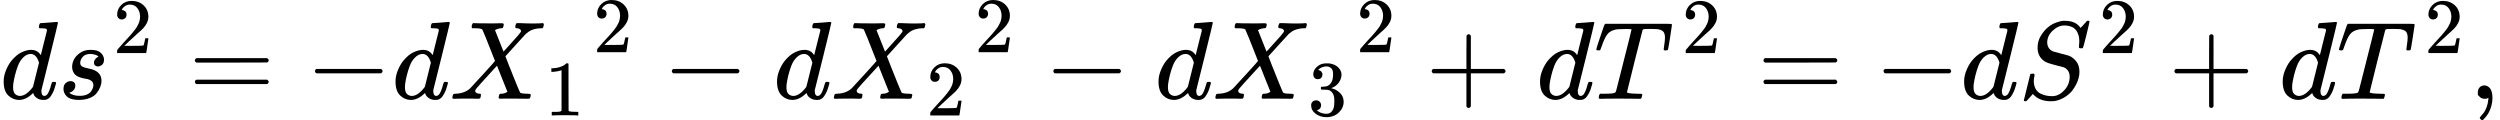
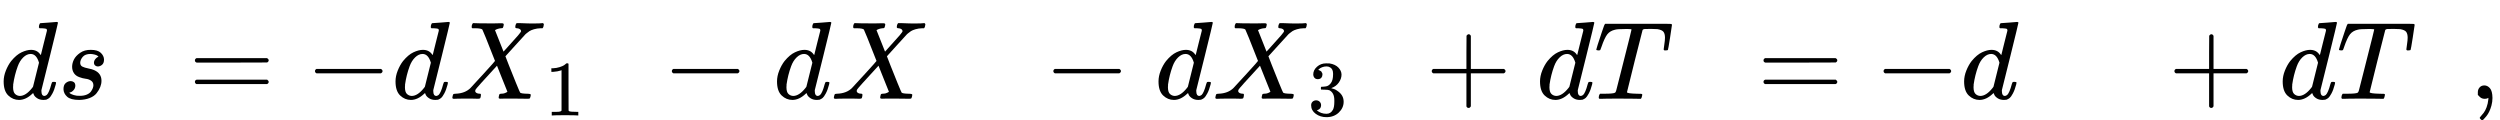
<svg xmlns="http://www.w3.org/2000/svg" xmlns:xlink="http://www.w3.org/1999/xlink" version="1.1" style="vertical-align: -0.439ex;" width="22566px" height="1086px" viewBox="0 -892 22566 1086">
  <defs>
    <path id="MJX-1037-TEX-I-1D451" d="M366 683Q367 683 438 688T511 694Q523 694 523 686Q523 679 450 384T375 83T374 68Q374 26 402 26Q411 27 422 35Q443 55 463 131Q469 151 473 152Q475 153 483 153H487H491Q506 153 506 145Q506 140 503 129Q490 79 473 48T445 8T417 -8Q409 -10 393 -10Q359 -10 336 5T306 36L300 51Q299 52 296 50Q294 48 292 46Q233 -10 172 -10Q117 -10 75 30T33 157Q33 205 53 255T101 341Q148 398 195 420T280 442Q336 442 364 400Q369 394 369 396Q370 400 396 505T424 616Q424 629 417 632T378 637H357Q351 643 351 645T353 664Q358 683 366 683ZM352 326Q329 405 277 405Q242 405 210 374T160 293Q131 214 119 129Q119 126 119 118T118 106Q118 61 136 44T179 26Q233 26 290 98L298 109L352 326Z" />
    <path id="MJX-1037-TEX-I-1D460" d="M131 289Q131 321 147 354T203 415T300 442Q362 442 390 415T419 355Q419 323 402 308T364 292Q351 292 340 300T328 326Q328 342 337 354T354 372T367 378Q368 378 368 379Q368 382 361 388T336 399T297 405Q249 405 227 379T204 326Q204 301 223 291T278 274T330 259Q396 230 396 163Q396 135 385 107T352 51T289 7T195 -10Q118 -10 86 19T53 87Q53 126 74 143T118 160Q133 160 146 151T160 120Q160 94 142 76T111 58Q109 57 108 57T107 55Q108 52 115 47T146 34T201 27Q237 27 263 38T301 66T318 97T323 122Q323 150 302 164T254 181T195 196T148 231Q131 256 131 289Z" />
-     <path id="MJX-1037-TEX-N-32" d="M109 429Q82 429 66 447T50 491Q50 562 103 614T235 666Q326 666 387 610T449 465Q449 422 429 383T381 315T301 241Q265 210 201 149L142 93L218 92Q375 92 385 97Q392 99 409 186V189H449V186Q448 183 436 95T421 3V0H50V19V31Q50 38 56 46T86 81Q115 113 136 137Q145 147 170 174T204 211T233 244T261 278T284 308T305 340T320 369T333 401T340 431T343 464Q343 527 309 573T212 619Q179 619 154 602T119 569T109 550Q109 549 114 549Q132 549 151 535T170 489Q170 464 154 447T109 429Z" />
    <path id="MJX-1037-TEX-N-3D" d="M56 347Q56 360 70 367H707Q722 359 722 347Q722 336 708 328L390 327H72Q56 332 56 347ZM56 153Q56 168 72 173H708Q722 163 722 153Q722 140 707 133H70Q56 140 56 153Z" />
    <path id="MJX-1037-TEX-N-2212" d="M84 237T84 250T98 270H679Q694 262 694 250T679 230H98Q84 237 84 250Z" />
    <path id="MJX-1037-TEX-I-1D44B" d="M42 0H40Q26 0 26 11Q26 15 29 27Q33 41 36 43T55 46Q141 49 190 98Q200 108 306 224T411 342Q302 620 297 625Q288 636 234 637H206Q200 643 200 645T202 664Q206 677 212 683H226Q260 681 347 681Q380 681 408 681T453 682T473 682Q490 682 490 671Q490 670 488 658Q484 643 481 640T465 637Q434 634 411 620L488 426L541 485Q646 598 646 610Q646 628 622 635Q617 635 609 637Q594 637 594 648Q594 650 596 664Q600 677 606 683H618Q619 683 643 683T697 681T738 680Q828 680 837 683H845Q852 676 852 672Q850 647 840 637H824Q790 636 763 628T722 611T698 593L687 584Q687 585 592 480L505 384Q505 383 536 304T601 142T638 56Q648 47 699 46Q734 46 734 37Q734 35 732 23Q728 7 725 4T711 1Q708 1 678 1T589 2Q528 2 496 2T461 1Q444 1 444 10Q444 11 446 25Q448 35 450 39T455 44T464 46T480 47T506 54Q523 62 523 64Q522 64 476 181L429 299Q241 95 236 84Q232 76 232 72Q232 53 261 47Q262 47 267 47T273 46Q276 46 277 46T280 45T283 42T284 35Q284 26 282 19Q279 6 276 4T261 1Q258 1 243 1T201 2T142 2Q64 2 42 0Z" />
    <path id="MJX-1037-TEX-N-31" d="M213 578L200 573Q186 568 160 563T102 556H83V602H102Q149 604 189 617T245 641T273 663Q275 666 285 666Q294 666 302 660V361L303 61Q310 54 315 52T339 48T401 46H427V0H416Q395 3 257 3Q121 3 100 0H88V46H114Q136 46 152 46T177 47T193 50T201 52T207 57T213 61V578Z" />
    <path id="MJX-1037-TEX-N-33" d="M127 463Q100 463 85 480T69 524Q69 579 117 622T233 665Q268 665 277 664Q351 652 390 611T430 522Q430 470 396 421T302 350L299 348Q299 347 308 345T337 336T375 315Q457 262 457 175Q457 96 395 37T238 -22Q158 -22 100 21T42 130Q42 158 60 175T105 193Q133 193 151 175T169 130Q169 119 166 110T159 94T148 82T136 74T126 70T118 67L114 66Q165 21 238 21Q293 21 321 74Q338 107 338 175V195Q338 290 274 322Q259 328 213 329L171 330L168 332Q166 335 166 348Q166 366 174 366Q202 366 232 371Q266 376 294 413T322 525V533Q322 590 287 612Q265 626 240 626Q208 626 181 615T143 592T132 580H135Q138 579 143 578T153 573T165 566T175 555T183 540T186 520Q186 498 172 481T127 463Z" />
    <path id="MJX-1037-TEX-N-2B" d="M56 237T56 250T70 270H369V420L370 570Q380 583 389 583Q402 583 409 568V270H707Q722 262 722 250T707 230H409V-68Q401 -82 391 -82H389H387Q375 -82 369 -68V230H70Q56 237 56 250Z" />
-     <path id="MJX-1037-TEX-I-1D447" d="M40 437Q21 437 21 445Q21 450 37 501T71 602L88 651Q93 669 101 677H569H659Q691 677 697 676T704 667Q704 661 687 553T668 444Q668 437 649 437Q640 437 637 437T631 442L629 445Q629 451 635 490T641 551Q641 586 628 604T573 629Q568 630 515 631Q469 631 457 630T439 622Q438 621 368 343T298 60Q298 48 386 46Q418 46 427 45T436 36Q436 31 433 22Q429 4 424 1L422 0Q419 0 415 0Q410 0 363 1T228 2Q99 2 64 0H49Q43 6 43 9T45 27Q49 40 55 46H83H94Q174 46 189 55Q190 56 191 56Q196 59 201 76T241 233Q258 301 269 344Q339 619 339 625Q339 630 310 630H279Q212 630 191 624Q146 614 121 583T67 467Q60 445 57 441T43 437H40Z" />
-     <path id="MJX-1037-TEX-I-1D446" d="M308 24Q367 24 416 76T466 197Q466 260 414 284Q308 311 278 321T236 341Q176 383 176 462Q176 523 208 573T273 648Q302 673 343 688T407 704H418H425Q521 704 564 640Q565 640 577 653T603 682T623 704Q624 704 627 704T632 705Q645 705 645 698T617 577T585 459T569 456Q549 456 549 465Q549 471 550 475Q550 478 551 494T553 520Q553 554 544 579T526 616T501 641Q465 662 419 662Q362 662 313 616T263 510Q263 480 278 458T319 427Q323 425 389 408T456 390Q490 379 522 342T554 242Q554 216 546 186Q541 164 528 137T492 78T426 18T332 -20Q320 -22 298 -22Q199 -22 144 33L134 44L106 13Q83 -14 78 -18T65 -22Q52 -22 52 -14Q52 -11 110 221Q112 227 130 227H143Q149 221 149 216Q149 214 148 207T144 186T142 153Q144 114 160 87T203 47T255 29T308 24Z" />
+     <path id="MJX-1037-TEX-I-1D447" d="M40 437Q21 437 21 445T71 602L88 651Q93 669 101 677H569H659Q691 677 697 676T704 667Q704 661 687 553T668 444Q668 437 649 437Q640 437 637 437T631 442L629 445Q629 451 635 490T641 551Q641 586 628 604T573 629Q568 630 515 631Q469 631 457 630T439 622Q438 621 368 343T298 60Q298 48 386 46Q418 46 427 45T436 36Q436 31 433 22Q429 4 424 1L422 0Q419 0 415 0Q410 0 363 1T228 2Q99 2 64 0H49Q43 6 43 9T45 27Q49 40 55 46H83H94Q174 46 189 55Q190 56 191 56Q196 59 201 76T241 233Q258 301 269 344Q339 619 339 625Q339 630 310 630H279Q212 630 191 624Q146 614 121 583T67 467Q60 445 57 441T43 437H40Z" />
    <path id="MJX-1037-TEX-N-2C" d="M78 35T78 60T94 103T137 121Q165 121 187 96T210 8Q210 -27 201 -60T180 -117T154 -158T130 -185T117 -194Q113 -194 104 -185T95 -172Q95 -168 106 -156T131 -126T157 -76T173 -3V9L172 8Q170 7 167 6T161 3T152 1T140 0Q113 0 96 17Z" />
  </defs>
  <g stroke="currentColor" fill="currentColor" stroke-width="0" transform="scale(1,-1)">
    <g>
      <g>
        <use xlink:href="#MJX-1037-TEX-I-1D451" />
      </g>
      <g transform="translate(520,0)">
        <g>
          <use xlink:href="#MJX-1037-TEX-I-1D460" />
        </g>
        <g transform="translate(502,413) scale(0.707)">
          <g>
            <use xlink:href="#MJX-1037-TEX-N-32" />
          </g>
        </g>
      </g>
      <g transform="translate(1703.3,0)">
        <use xlink:href="#MJX-1037-TEX-N-3D" />
      </g>
      <g transform="translate(2759.1,0)">
        <use xlink:href="#MJX-1037-TEX-N-2212" />
      </g>
      <g transform="translate(3537.1,0)">
        <g>
          <g>
            <use xlink:href="#MJX-1037-TEX-I-1D451" />
          </g>
          <g transform="translate(520,0)">
            <g>
              <use xlink:href="#MJX-1037-TEX-I-1D44B" />
            </g>
            <g transform="translate(861,-150) scale(0.707)">
              <g>
                <use xlink:href="#MJX-1037-TEX-N-31" />
              </g>
            </g>
          </g>
        </g>
        <g transform="translate(1817.6,421.1) scale(0.707)">
          <g>
            <use xlink:href="#MJX-1037-TEX-N-32" />
          </g>
        </g>
      </g>
      <g transform="translate(5980.4,0)">
        <use xlink:href="#MJX-1037-TEX-N-2212" />
      </g>
      <g transform="translate(6980.7,0)">
        <g>
          <g>
            <use xlink:href="#MJX-1037-TEX-I-1D451" />
          </g>
          <g transform="translate(520,0)">
            <g>
              <use xlink:href="#MJX-1037-TEX-I-1D44B" />
            </g>
            <g transform="translate(861,-150) scale(0.707)">
              <g>
                <use xlink:href="#MJX-1037-TEX-N-32" />
              </g>
            </g>
          </g>
        </g>
        <g transform="translate(1817.6,421.1) scale(0.707)">
          <g>
            <use xlink:href="#MJX-1037-TEX-N-32" />
          </g>
        </g>
      </g>
      <g transform="translate(9424,0)">
        <use xlink:href="#MJX-1037-TEX-N-2212" />
      </g>
      <g transform="translate(10424.2,0)">
        <g>
          <g>
            <use xlink:href="#MJX-1037-TEX-I-1D451" />
          </g>
          <g transform="translate(520,0)">
            <g>
              <use xlink:href="#MJX-1037-TEX-I-1D44B" />
            </g>
            <g transform="translate(861,-150) scale(0.707)">
              <g>
                <use xlink:href="#MJX-1037-TEX-N-33" />
              </g>
            </g>
          </g>
        </g>
        <g transform="translate(1817.6,421.1) scale(0.707)">
          <g>
            <use xlink:href="#MJX-1037-TEX-N-32" />
          </g>
        </g>
      </g>
      <g transform="translate(12867.5,0)">
        <use xlink:href="#MJX-1037-TEX-N-2B" />
      </g>
      <g transform="translate(13867.8,0)">
        <use xlink:href="#MJX-1037-TEX-I-1D451" />
      </g>
      <g transform="translate(14387.8,0)">
        <g>
          <use xlink:href="#MJX-1037-TEX-I-1D447" />
        </g>
        <g transform="translate(793,413) scale(0.707)">
          <g>
            <use xlink:href="#MJX-1037-TEX-N-32" />
          </g>
        </g>
      </g>
      <g transform="translate(15862.1,0)">
        <use xlink:href="#MJX-1037-TEX-N-3D" />
      </g>
      <g transform="translate(16917.9,0)">
        <use xlink:href="#MJX-1037-TEX-N-2212" />
      </g>
      <g transform="translate(17695.9,0)">
        <use xlink:href="#MJX-1037-TEX-I-1D451" />
      </g>
      <g transform="translate(18215.9,0)">
        <g>
          <use xlink:href="#MJX-1037-TEX-I-1D446" />
        </g>
        <g transform="translate(729.6,413) scale(0.707)">
          <g>
            <use xlink:href="#MJX-1037-TEX-N-32" />
          </g>
        </g>
      </g>
      <g transform="translate(19571.2,0)">
        <use xlink:href="#MJX-1037-TEX-N-2B" />
      </g>
      <g transform="translate(20571.5,0)">
        <use xlink:href="#MJX-1037-TEX-I-1D451" />
      </g>
      <g transform="translate(21091.5,0)">
        <g>
          <use xlink:href="#MJX-1037-TEX-I-1D447" />
        </g>
        <g transform="translate(793,413) scale(0.707)">
          <g>
            <use xlink:href="#MJX-1037-TEX-N-32" />
          </g>
        </g>
      </g>
      <g transform="translate(22288,0)">
        <use xlink:href="#MJX-1037-TEX-N-2C" />
      </g>
    </g>
  </g>
</svg>